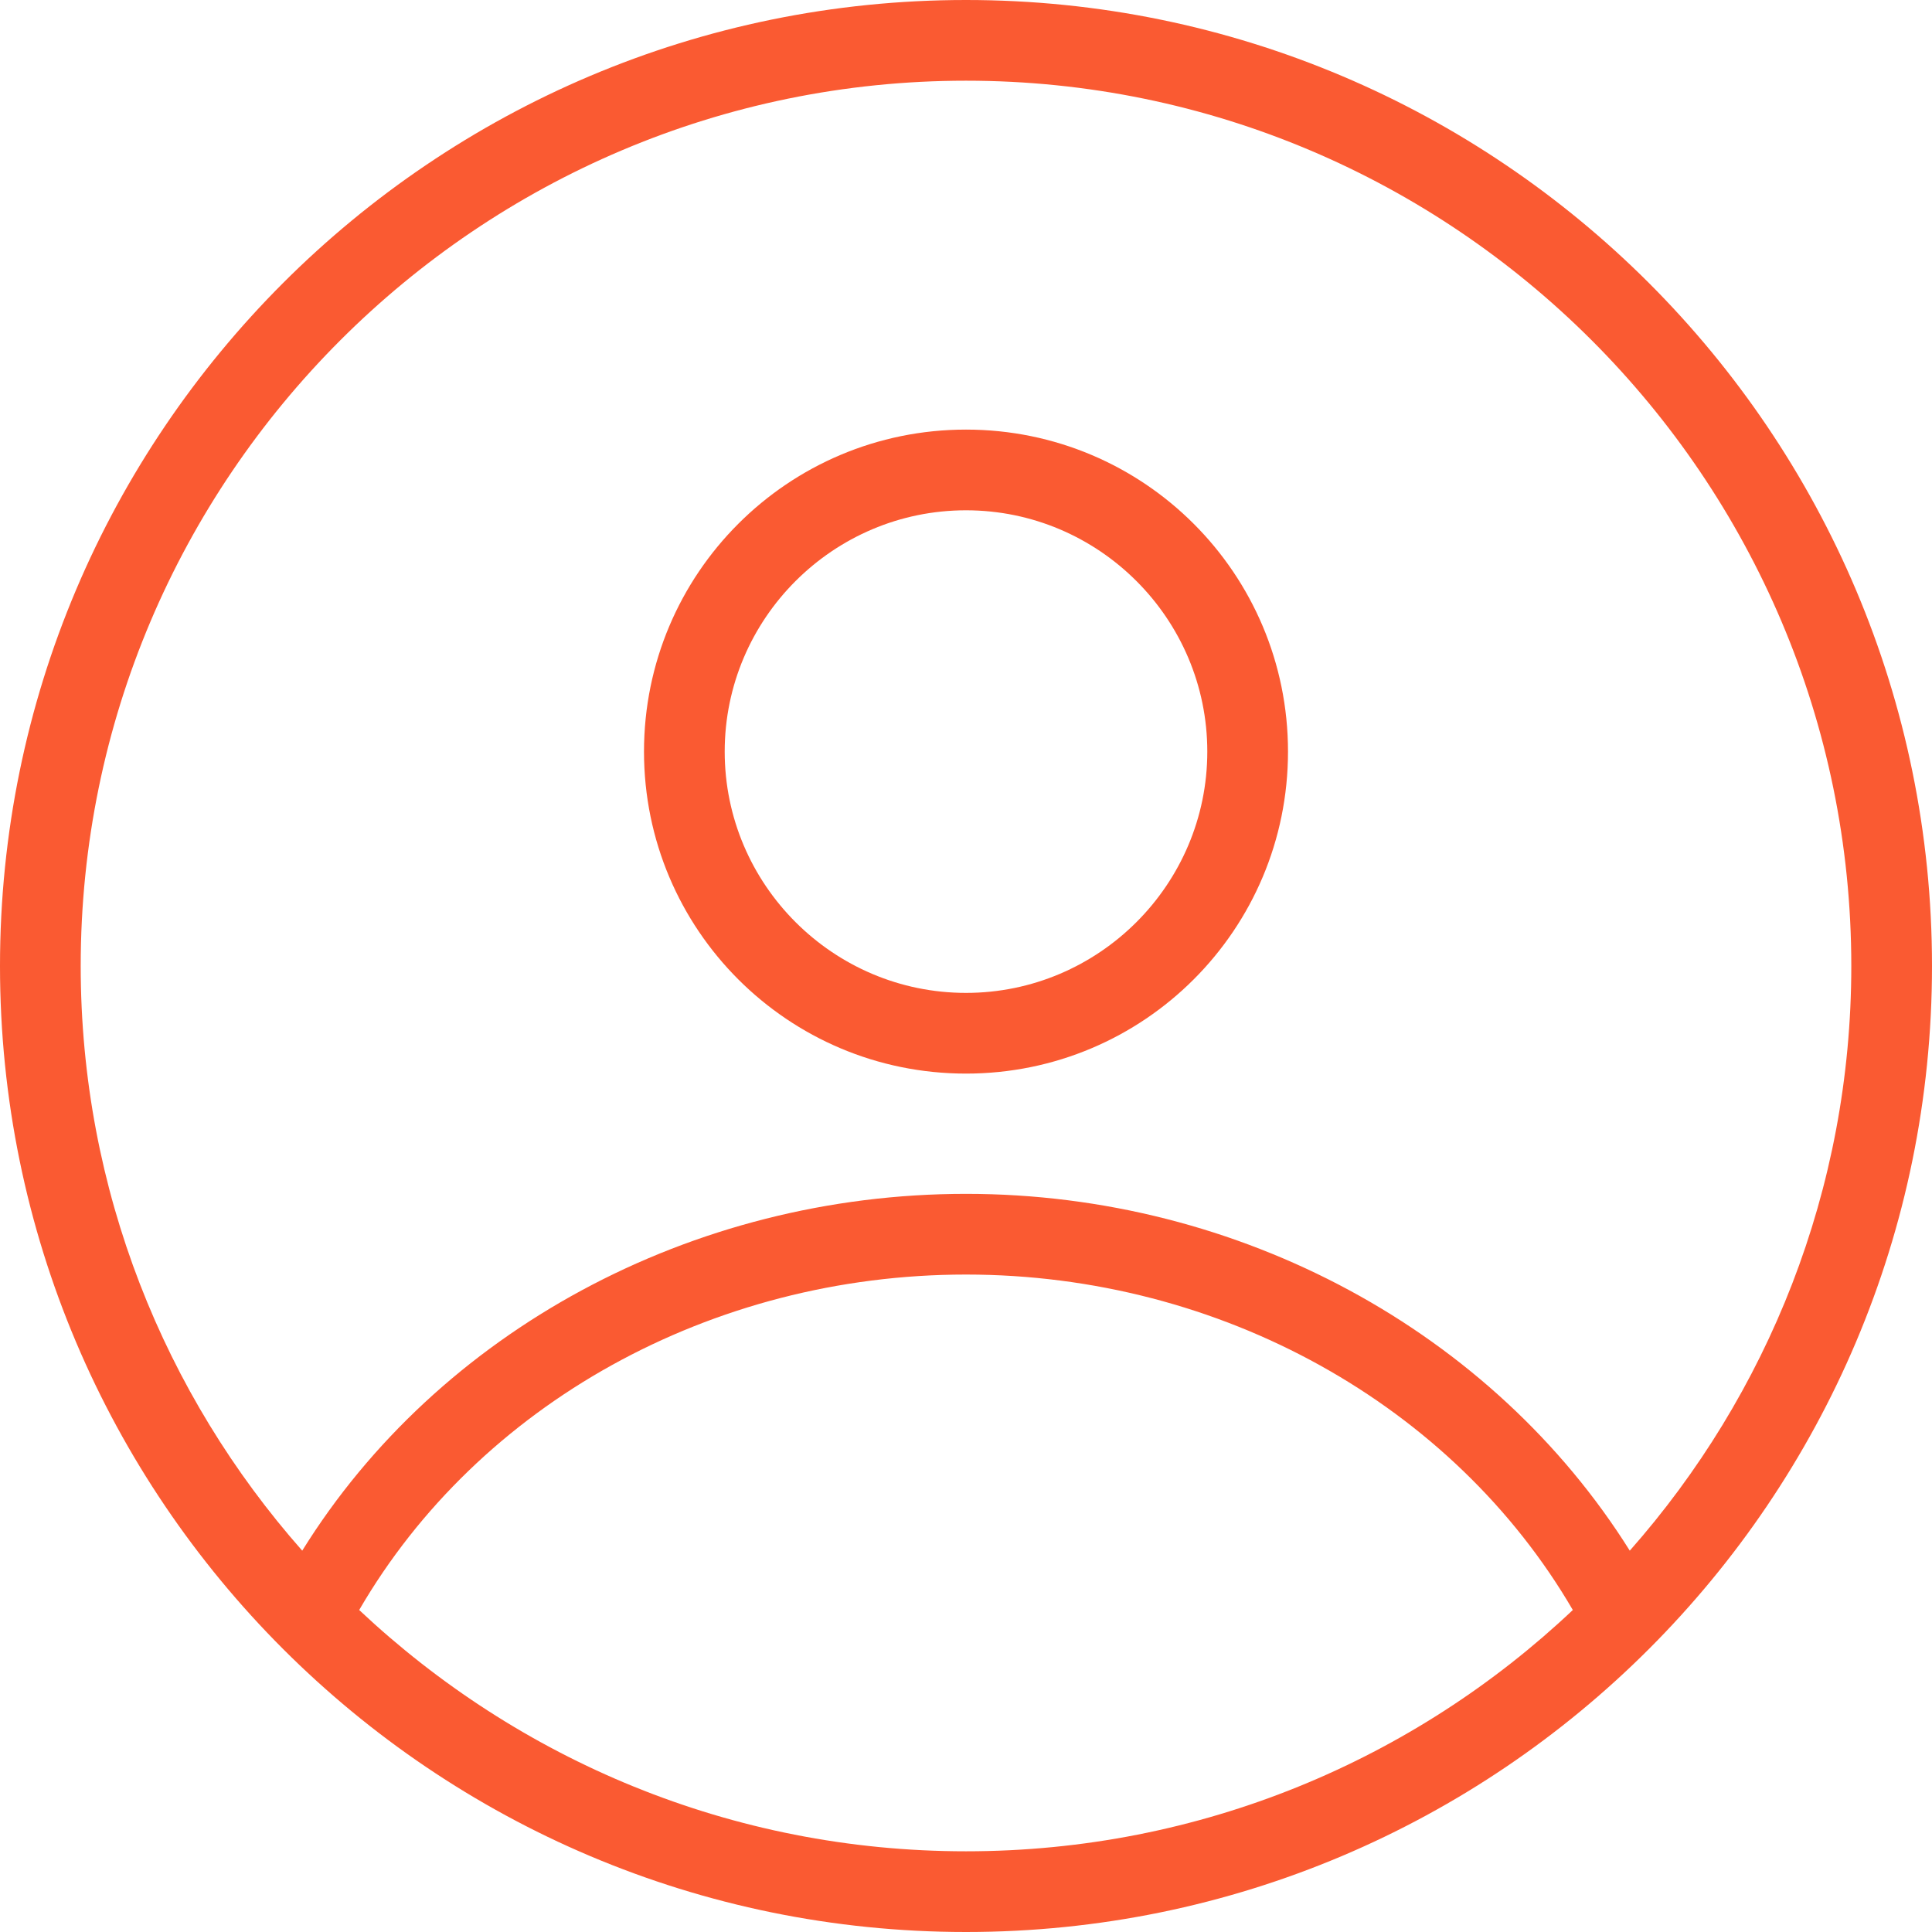
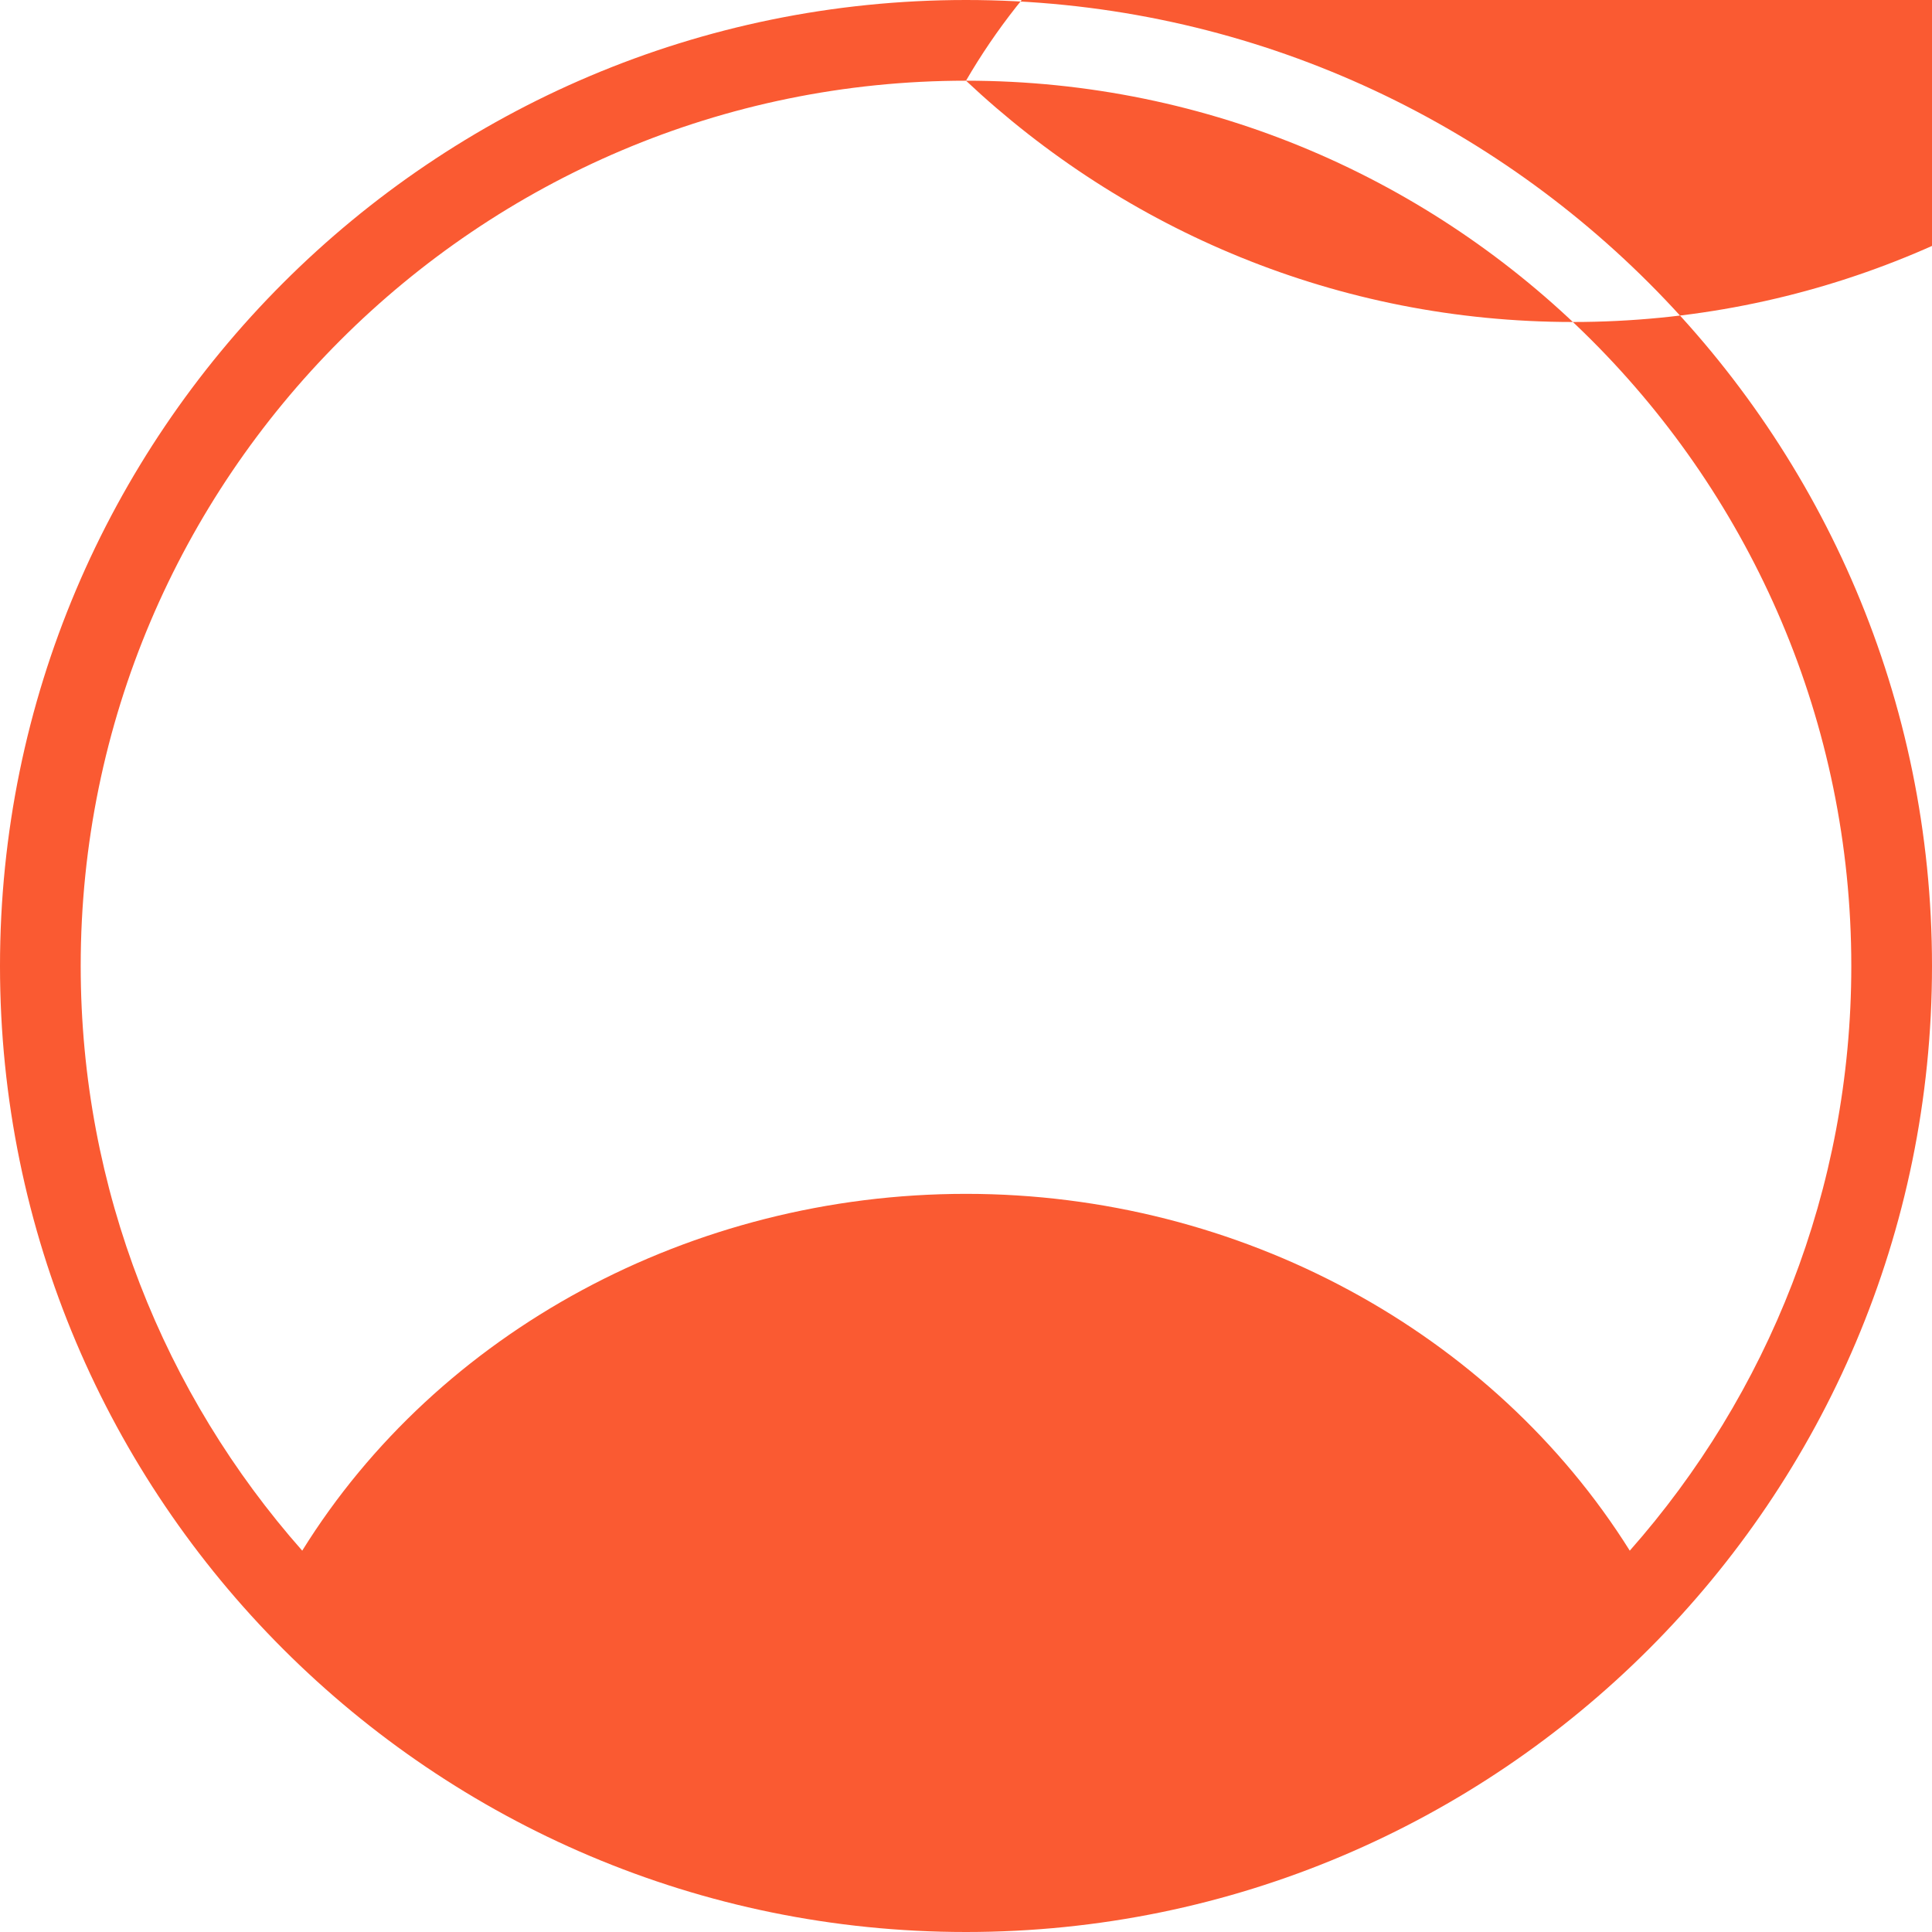
<svg xmlns="http://www.w3.org/2000/svg" id="_レイヤー_2" viewBox="0 0 24.42 24.42">
  <defs>
    <style>.cls-1{fill:#fa5a32;}</style>
  </defs>
  <g id="_レイヤー_1-2">
    <g id="_41.mypage">
-       <path class="cls-1" d="M12.21,0C5.47,0,0,5.47,0,12.21s5.47,12.21,12.21,12.21,12.21-5.47,12.21-12.21S18.95,0,12.21,0Zm0,1.02c6.17,0,11.19,5.02,11.19,11.19,0,2.83-1.06,5.42-2.8,7.39-1.73-2.76-4.92-4.51-8.39-4.51s-6.67,1.74-8.39,4.51c-1.74-1.97-2.8-4.56-2.8-7.39C1.02,6.04,6.04,1.02,12.21,1.02ZM4.54,20.35c1.51-2.6,4.45-4.24,7.67-4.24s6.16,1.65,7.67,4.24c-2,1.89-4.7,3.05-7.67,3.05s-5.66-1.16-7.67-3.05Z" />
-       <path class="cls-1" d="M12.21,13.57c2.25,0,4.07-1.82,4.07-4.07s-1.82-4.07-4.07-4.07-4.07,1.82-4.07,4.07,1.82,4.07,4.07,4.07Zm0-7.12c1.68,0,3.05,1.37,3.05,3.05s-1.37,3.05-3.05,3.05-3.05-1.37-3.05-3.05,1.37-3.05,3.05-3.05Z" />
+       <path class="cls-1" d="M12.21,0C5.47,0,0,5.47,0,12.21s5.47,12.21,12.21,12.21,12.21-5.47,12.21-12.21S18.95,0,12.21,0Zm0,1.02c6.17,0,11.19,5.02,11.19,11.19,0,2.83-1.06,5.42-2.8,7.39-1.73-2.76-4.92-4.51-8.39-4.51s-6.67,1.74-8.39,4.51c-1.74-1.97-2.8-4.56-2.8-7.39C1.02,6.04,6.04,1.02,12.21,1.02Zc1.51-2.6,4.45-4.24,7.67-4.24s6.16,1.65,7.67,4.24c-2,1.89-4.7,3.05-7.67,3.05s-5.66-1.16-7.67-3.05Z" />
    </g>
  </g>
</svg>